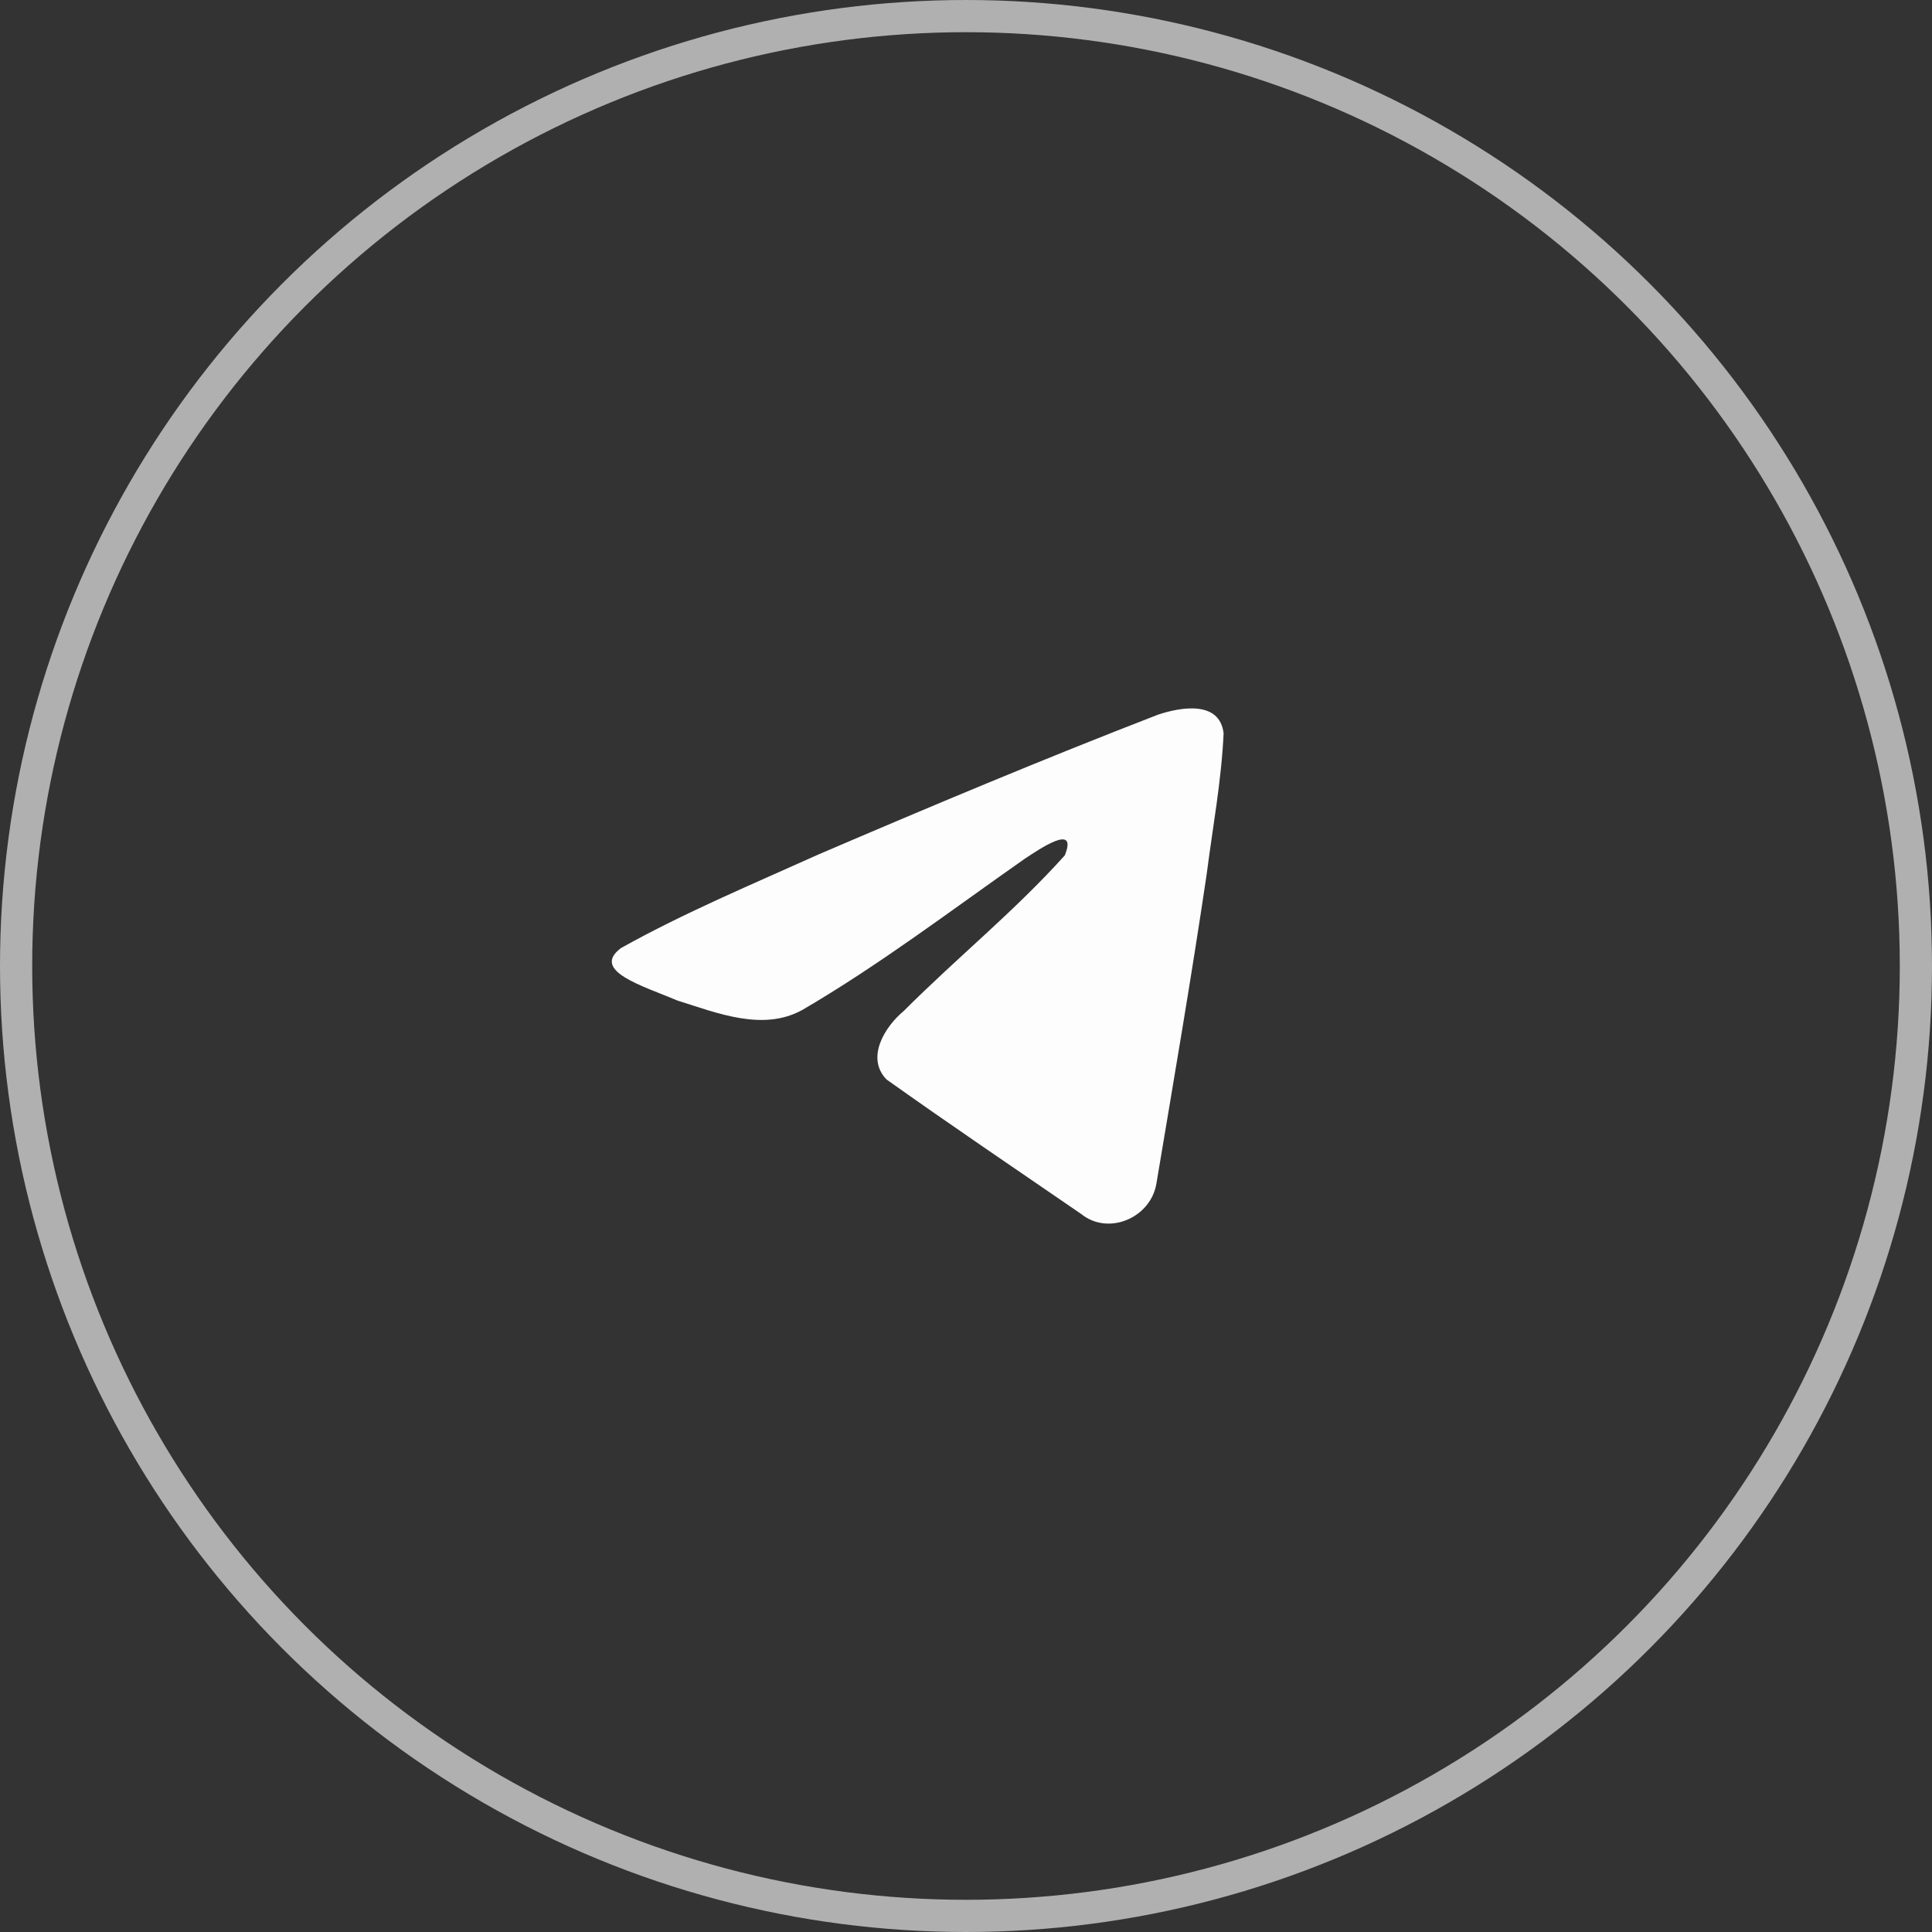
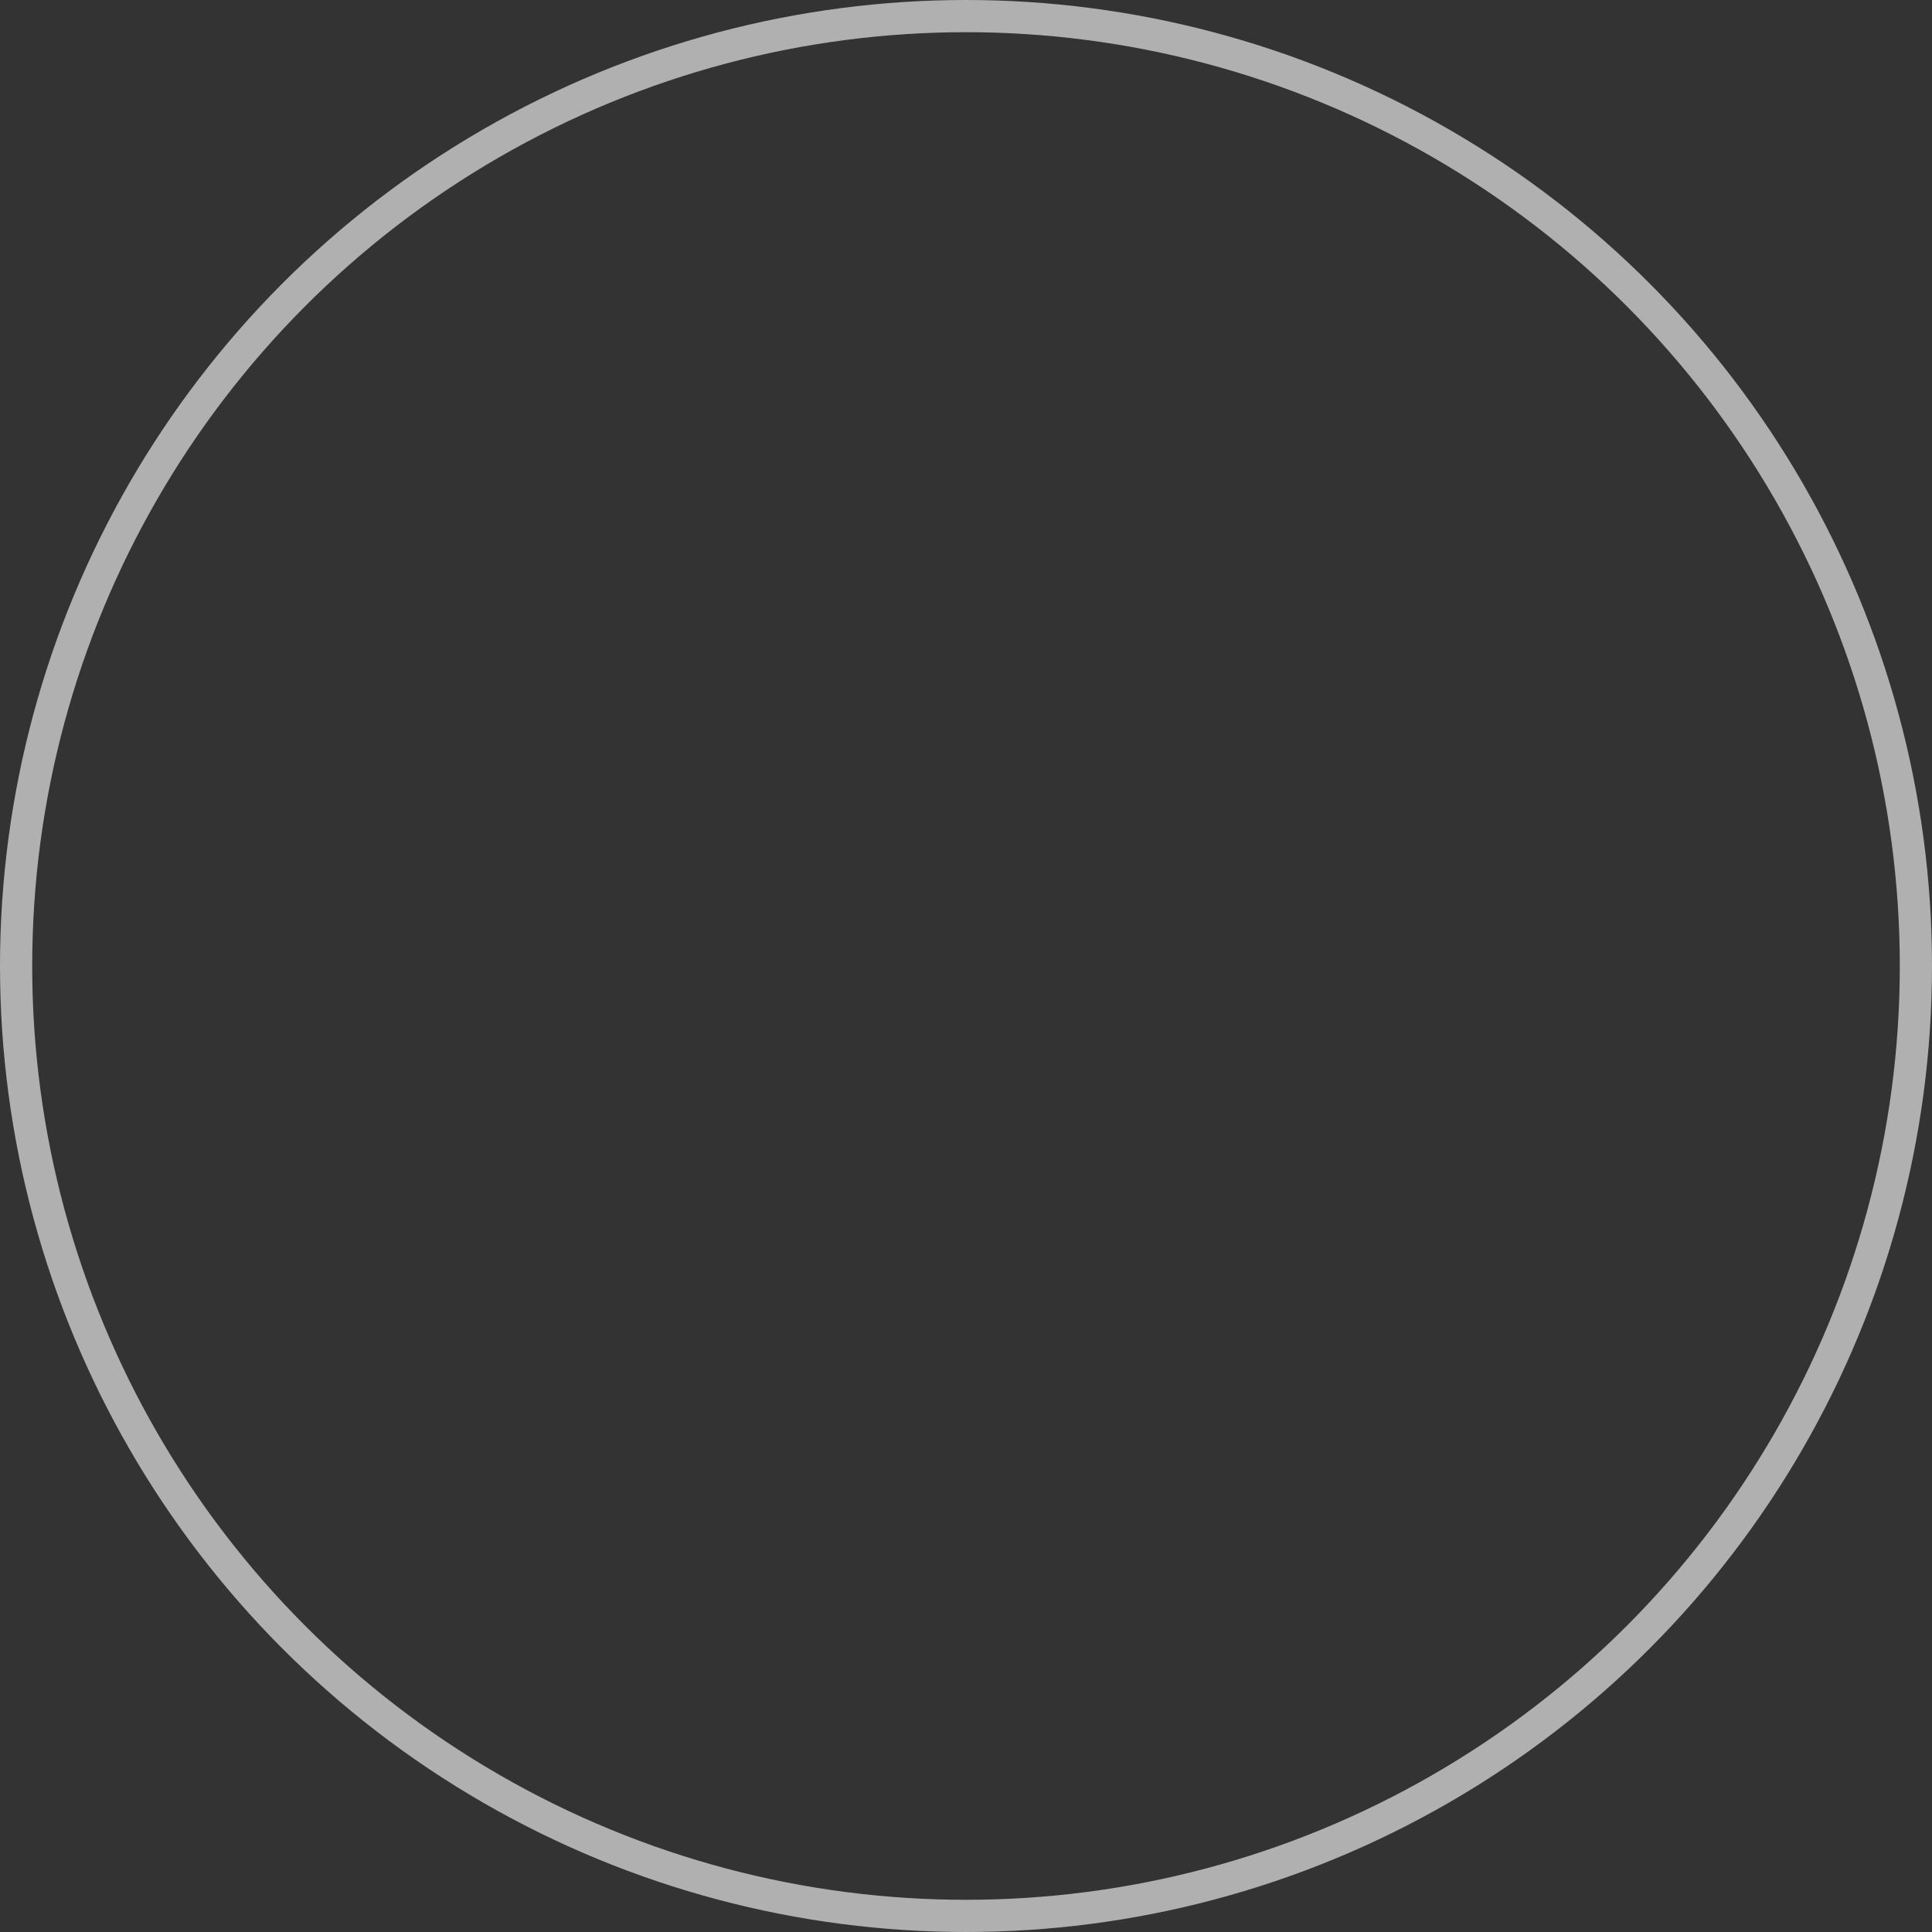
<svg xmlns="http://www.w3.org/2000/svg" width="60" height="60" viewBox="0 0 60 60" fill="none">
  <rect x="0" y="0" width="60" height="60" fill="#333333" stroke="none" />
  <circle cx="30" cy="30" r="29.5" stroke="#B0B0B0" />
-   <path d="M19.287 29.442C21.231 28.354 23.401 27.445 25.428 26.532C28.916 25.036 32.417 23.566 35.954 22.198C36.642 21.965 37.879 21.737 38 22.773C37.934 24.241 37.66 25.701 37.473 27.16C36.998 30.369 36.448 33.566 35.912 36.765C35.728 37.83 34.415 38.382 33.575 37.7C31.557 36.314 29.523 34.941 27.531 33.523C26.878 32.848 27.483 31.88 28.066 31.398C29.728 29.733 31.491 28.317 33.067 26.566C33.492 25.522 32.236 26.401 31.822 26.671C29.546 28.266 27.326 29.957 24.927 31.359C23.701 32.045 22.273 31.459 21.048 31.076C19.949 30.613 18.34 30.148 19.287 29.442L19.287 29.442Z" fill="#FDFDFD" />
</svg>